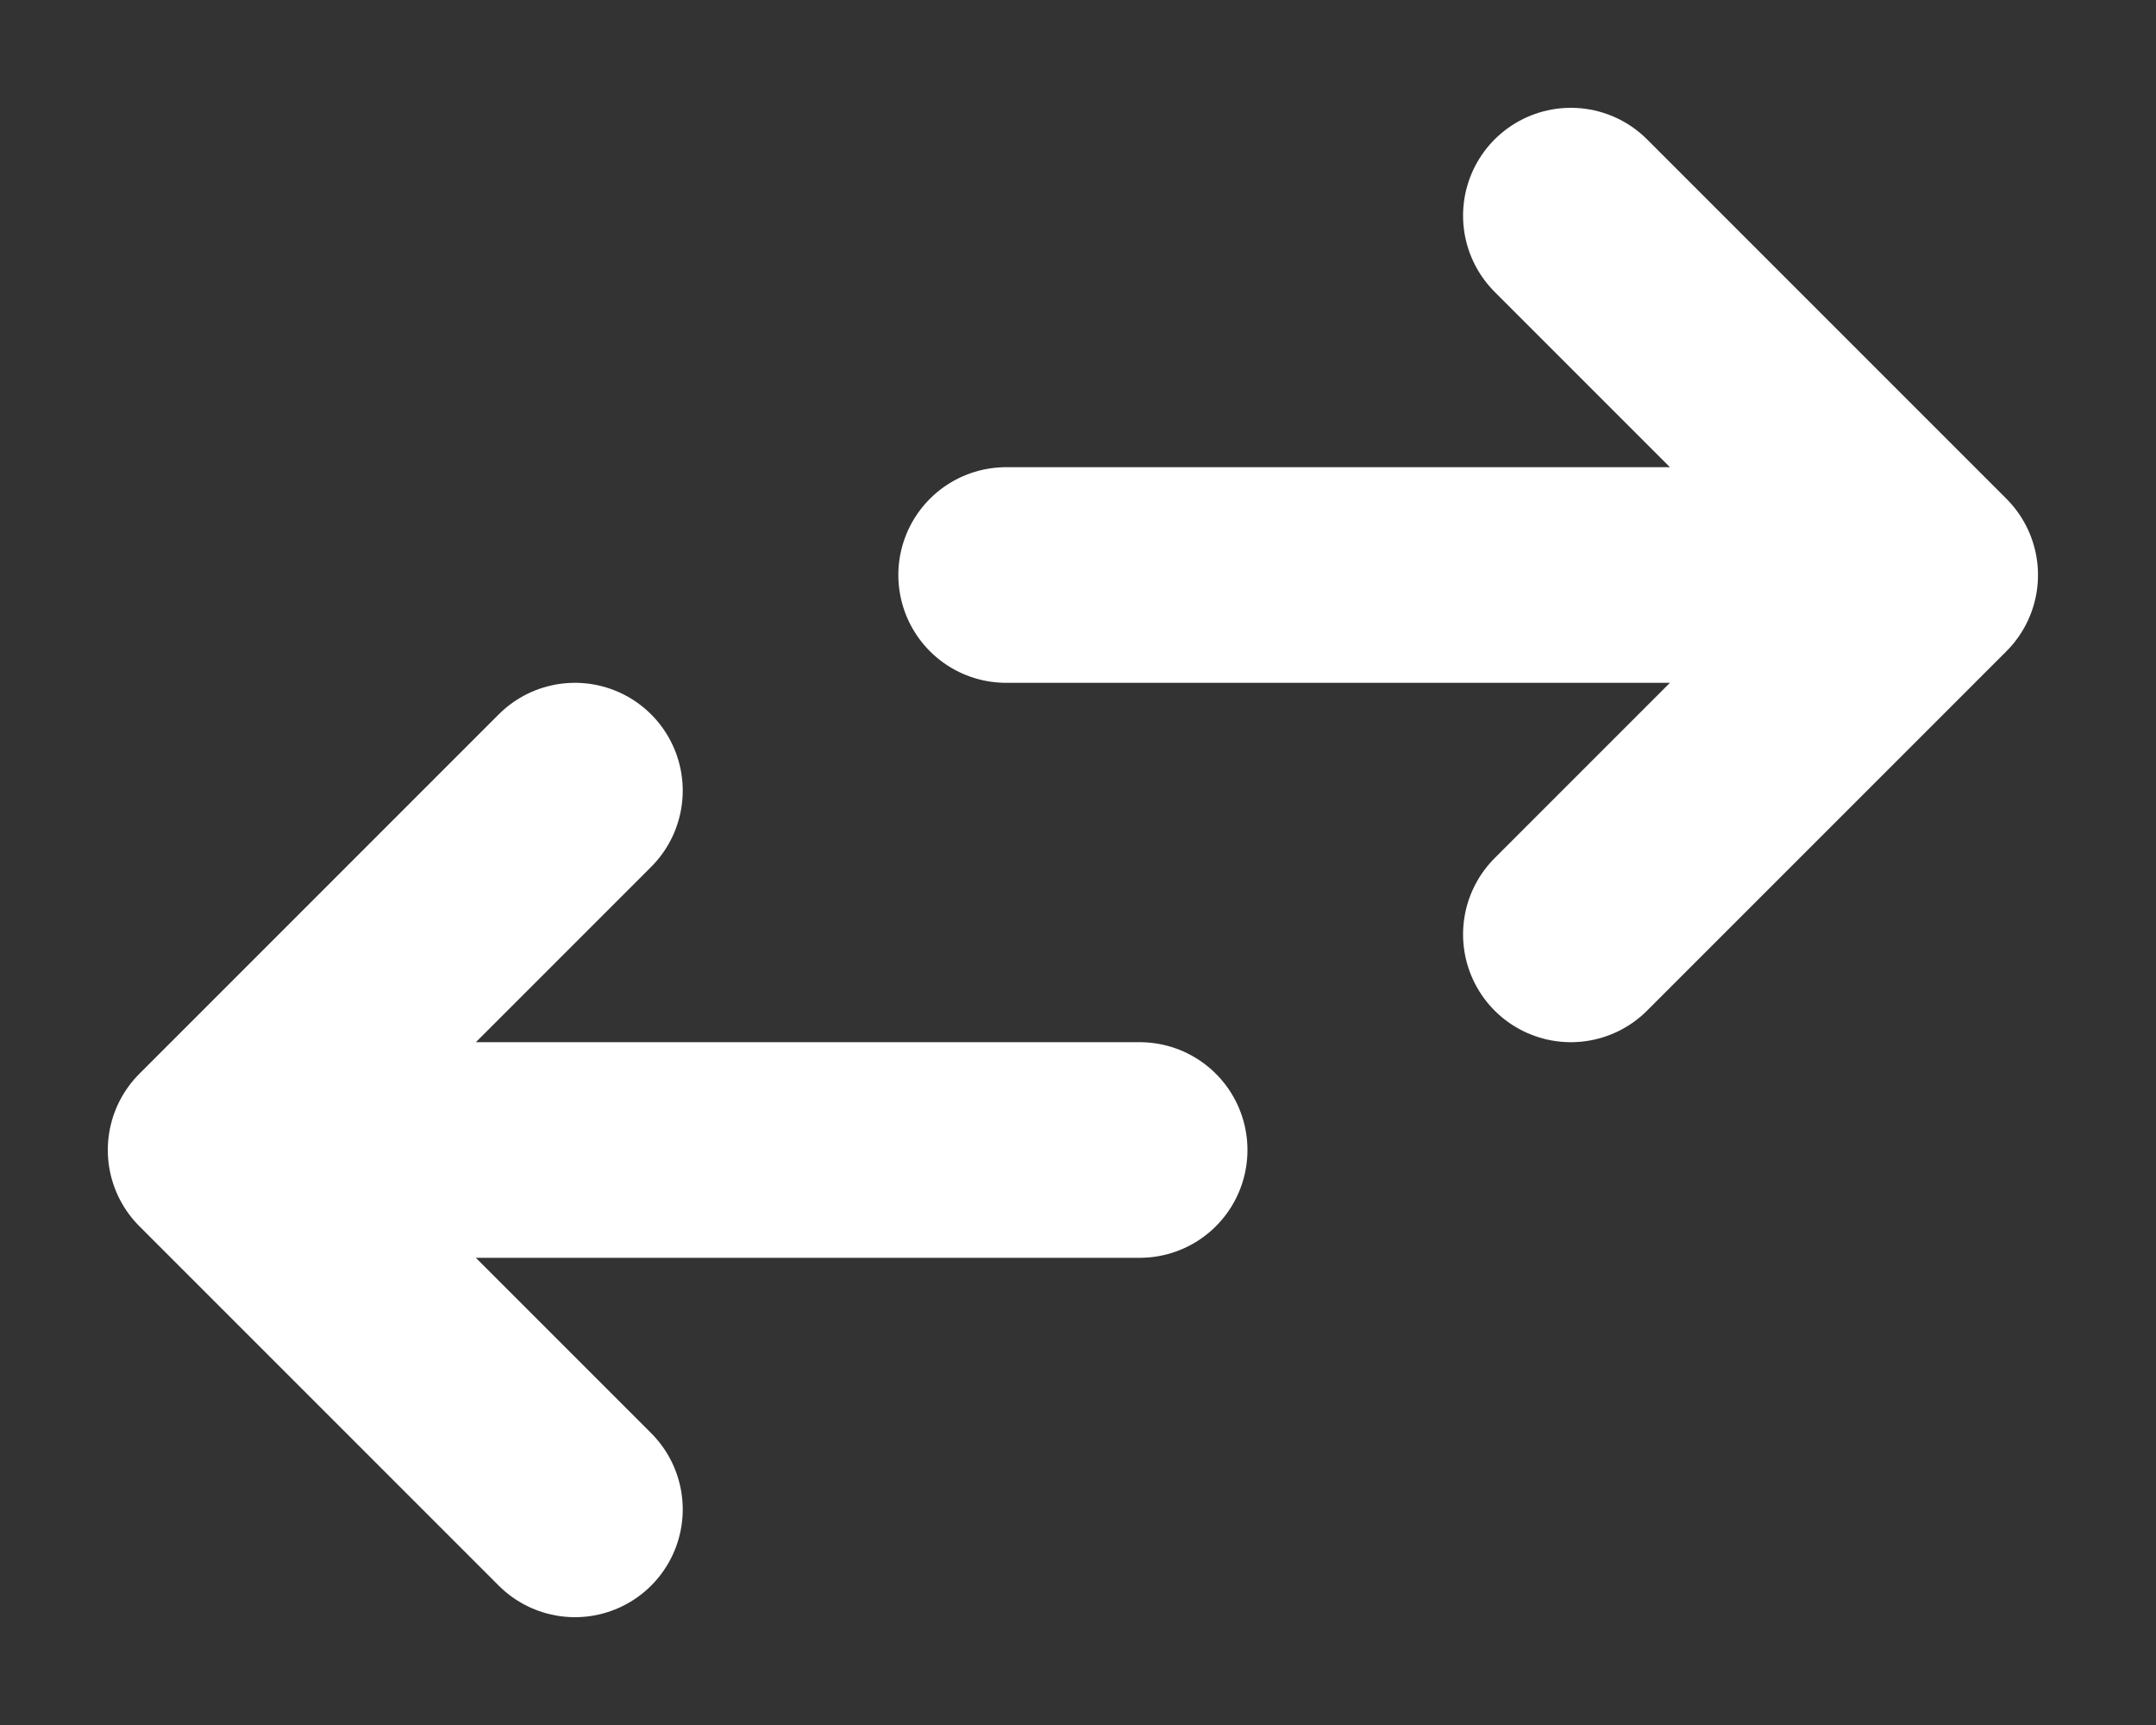
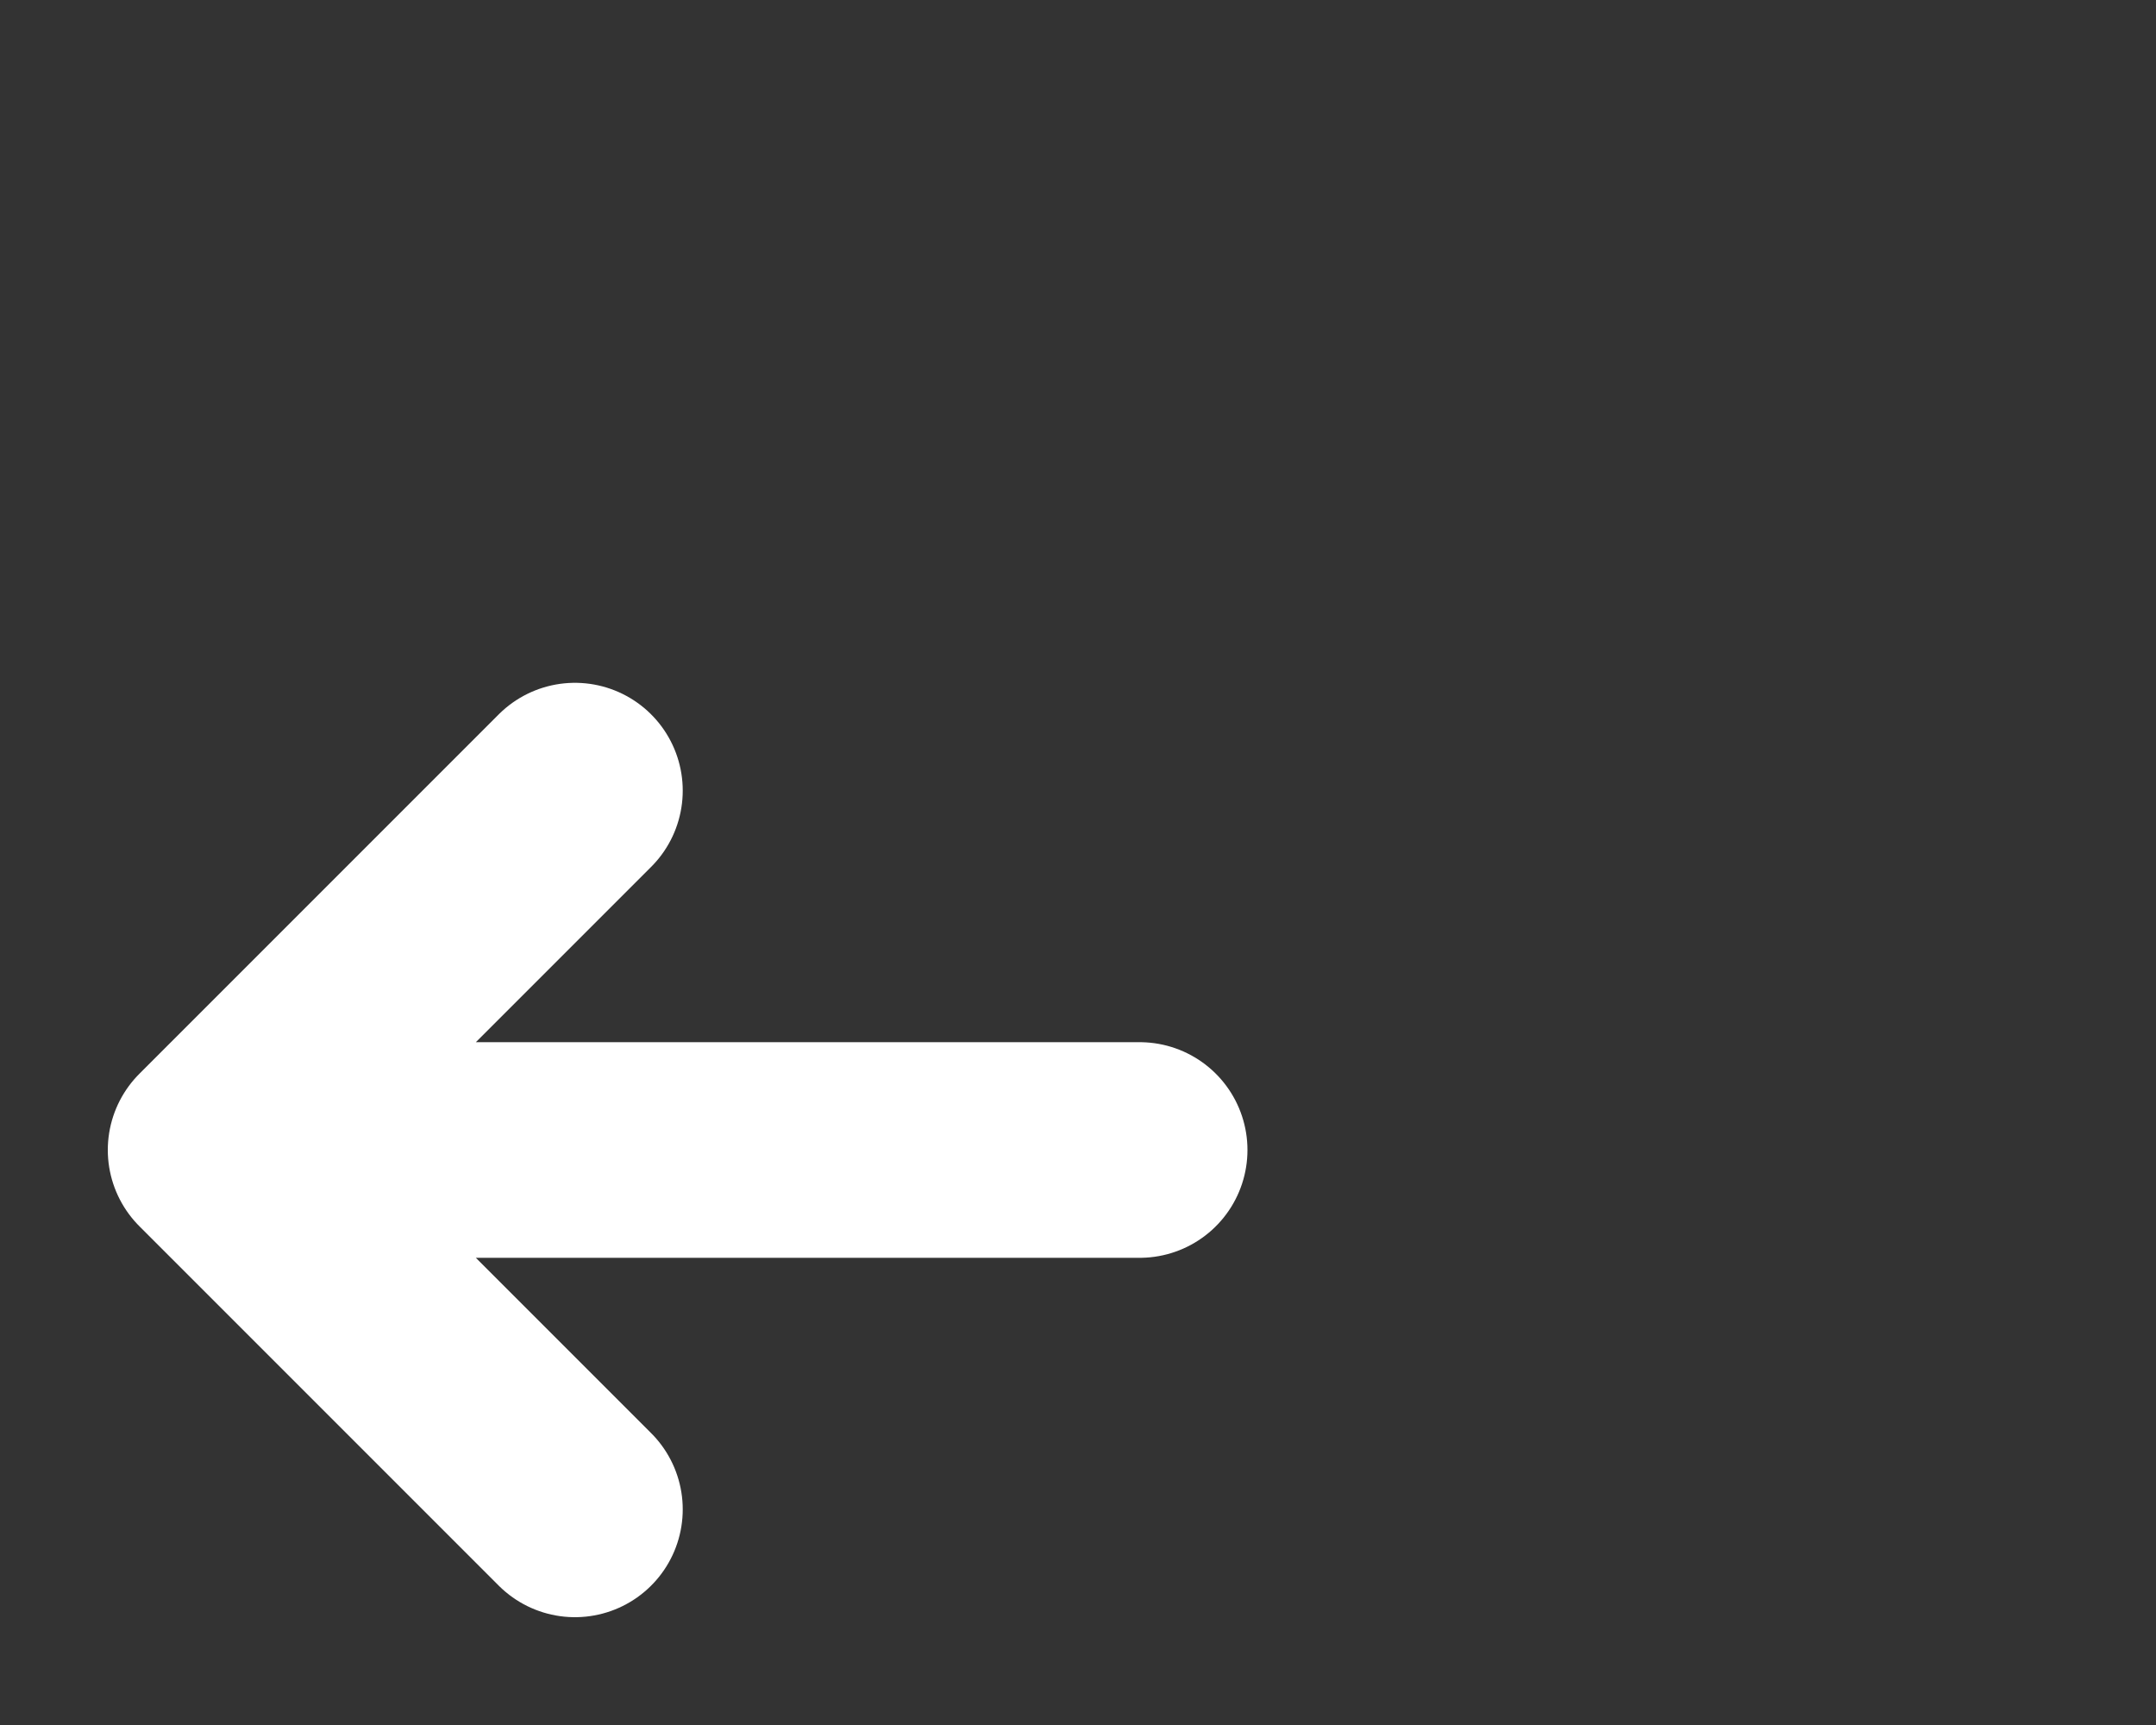
<svg xmlns="http://www.w3.org/2000/svg" width="15" height="12" viewBox="0 0 15 12" fill="none">
  <rect x="0" y="0" width="15" height="12" fill="#333333" stroke="none" />
  <path d="M4 10.5L1.5 8M1.5 8L4 5.5M1.5 8L7.929 8" stroke="white" stroke-width="1.5" stroke-linecap="round" stroke-linejoin="round" />
-   <path d="M10.929 1.5L13.429 4M13.429 4L10.929 6.5M13.429 4L7 4" stroke="white" stroke-width="1.5" stroke-linecap="round" stroke-linejoin="round" />
</svg>